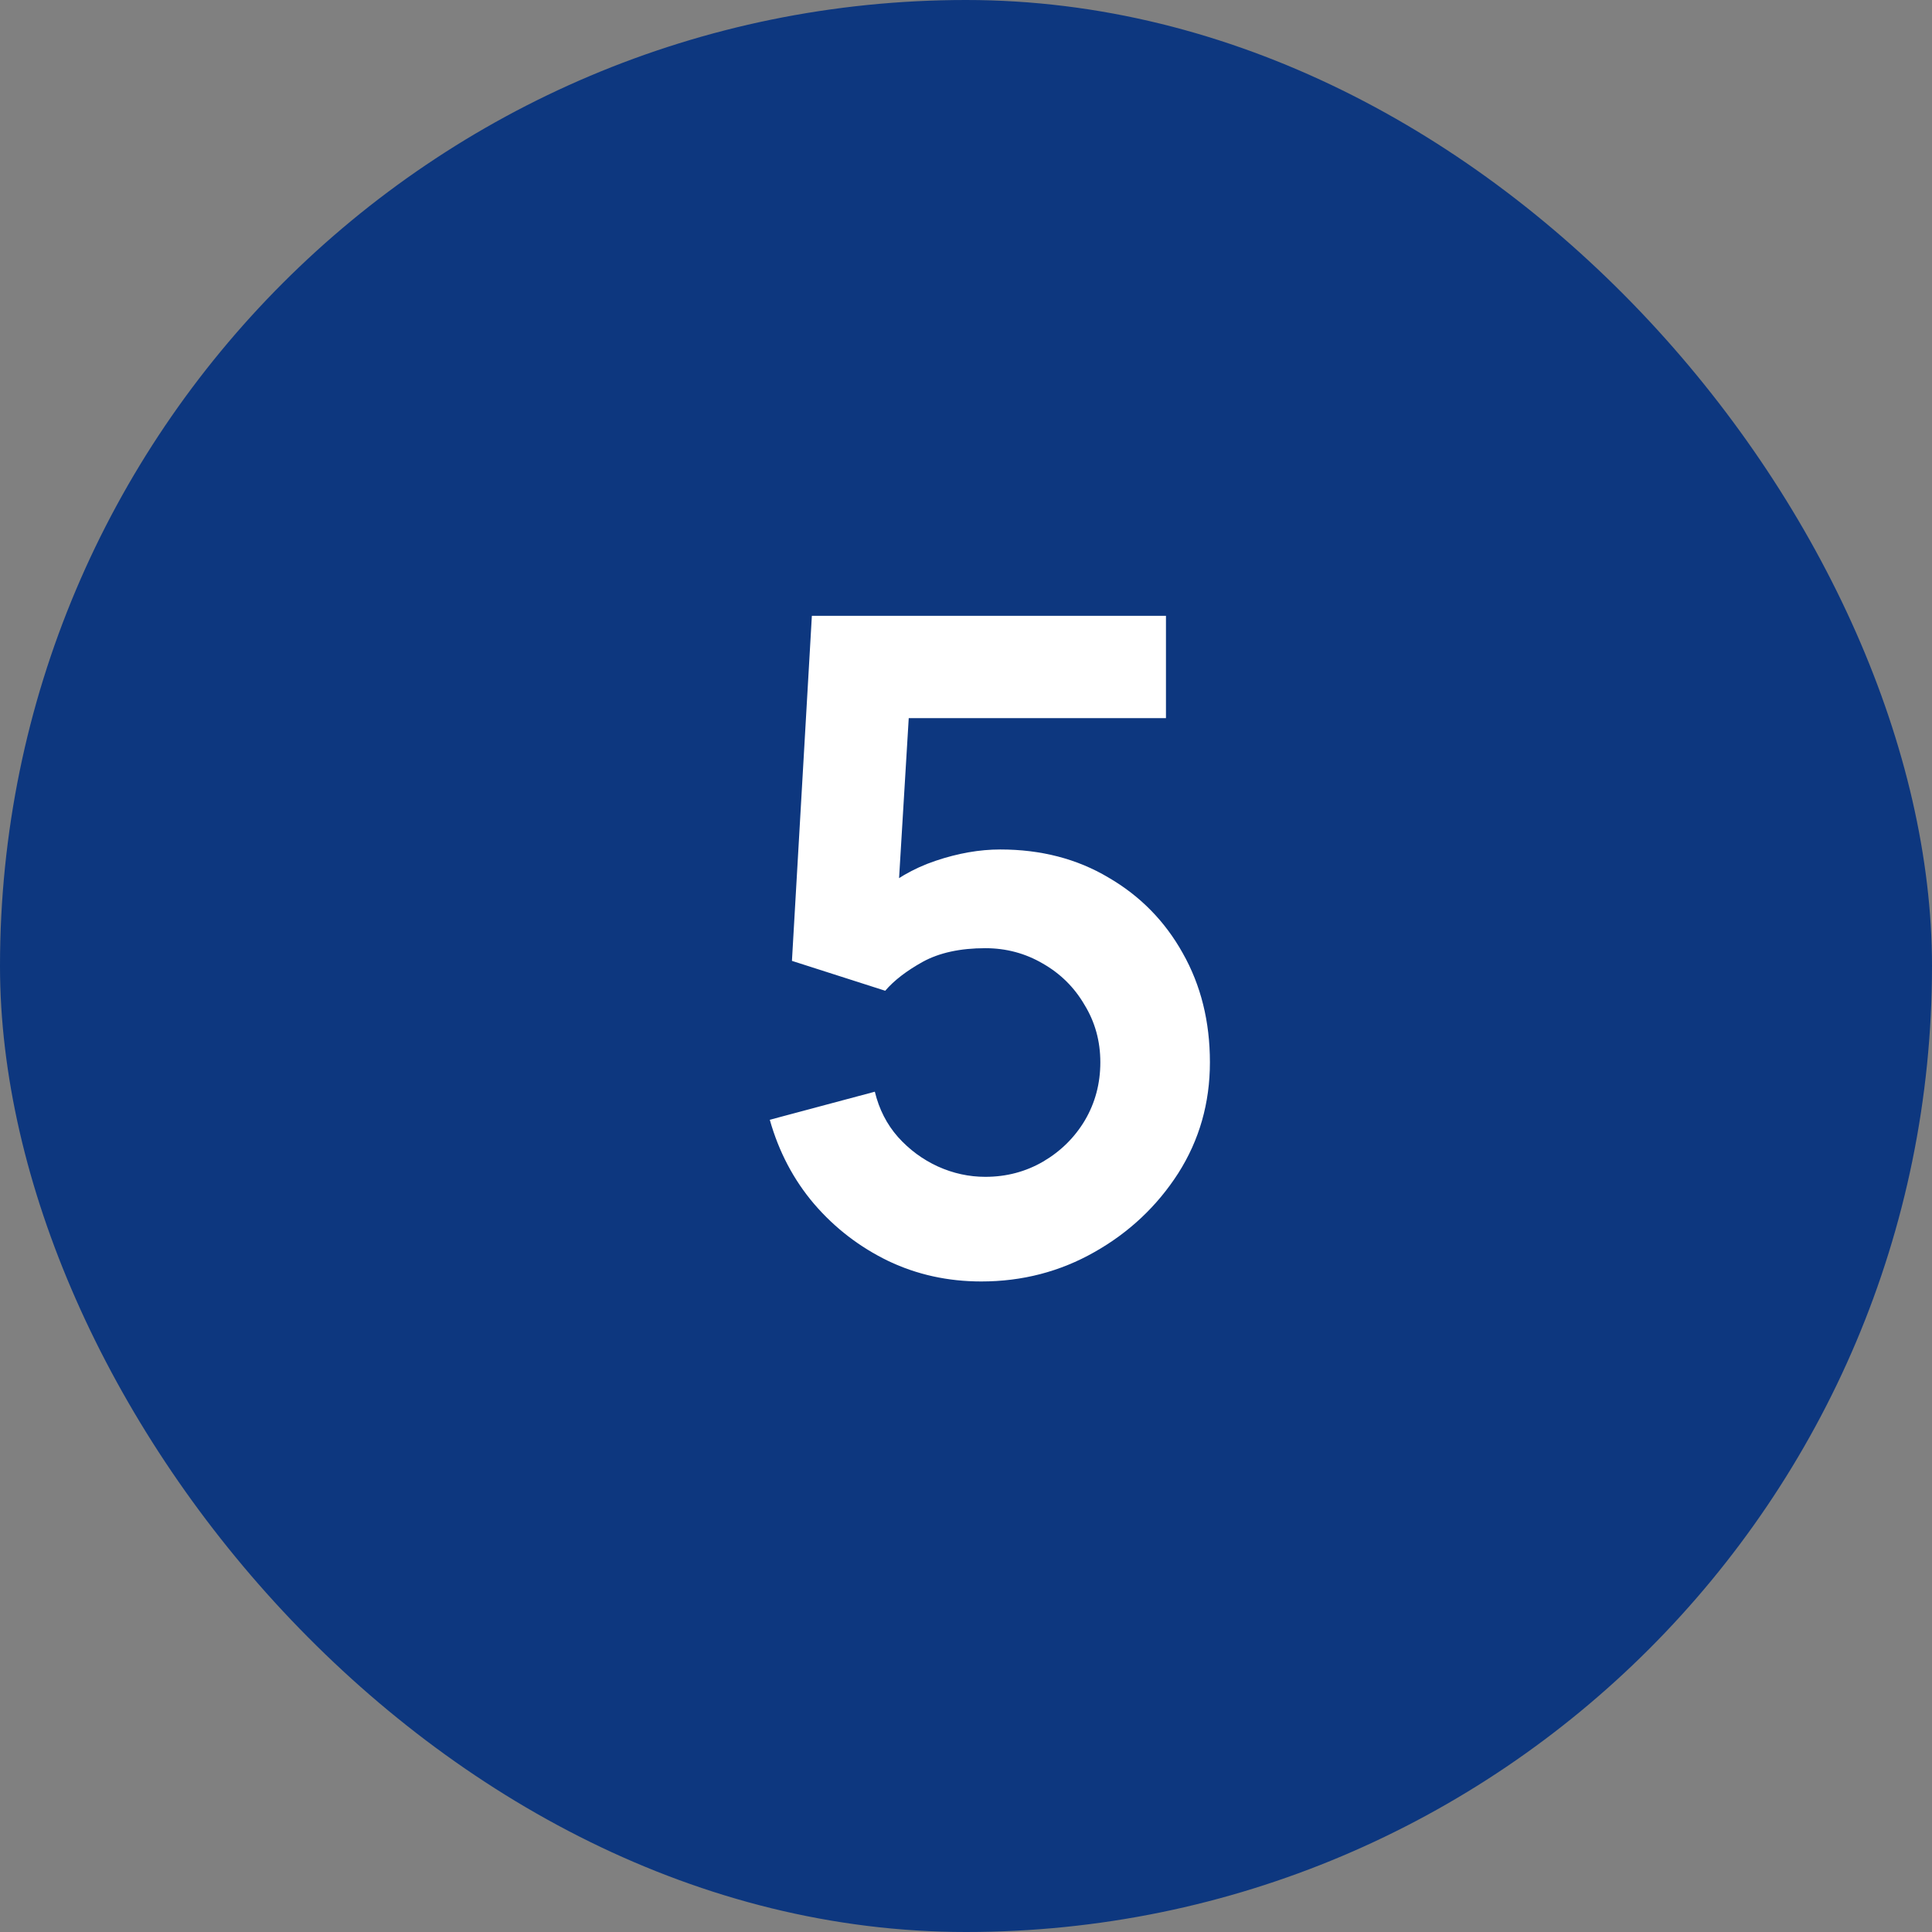
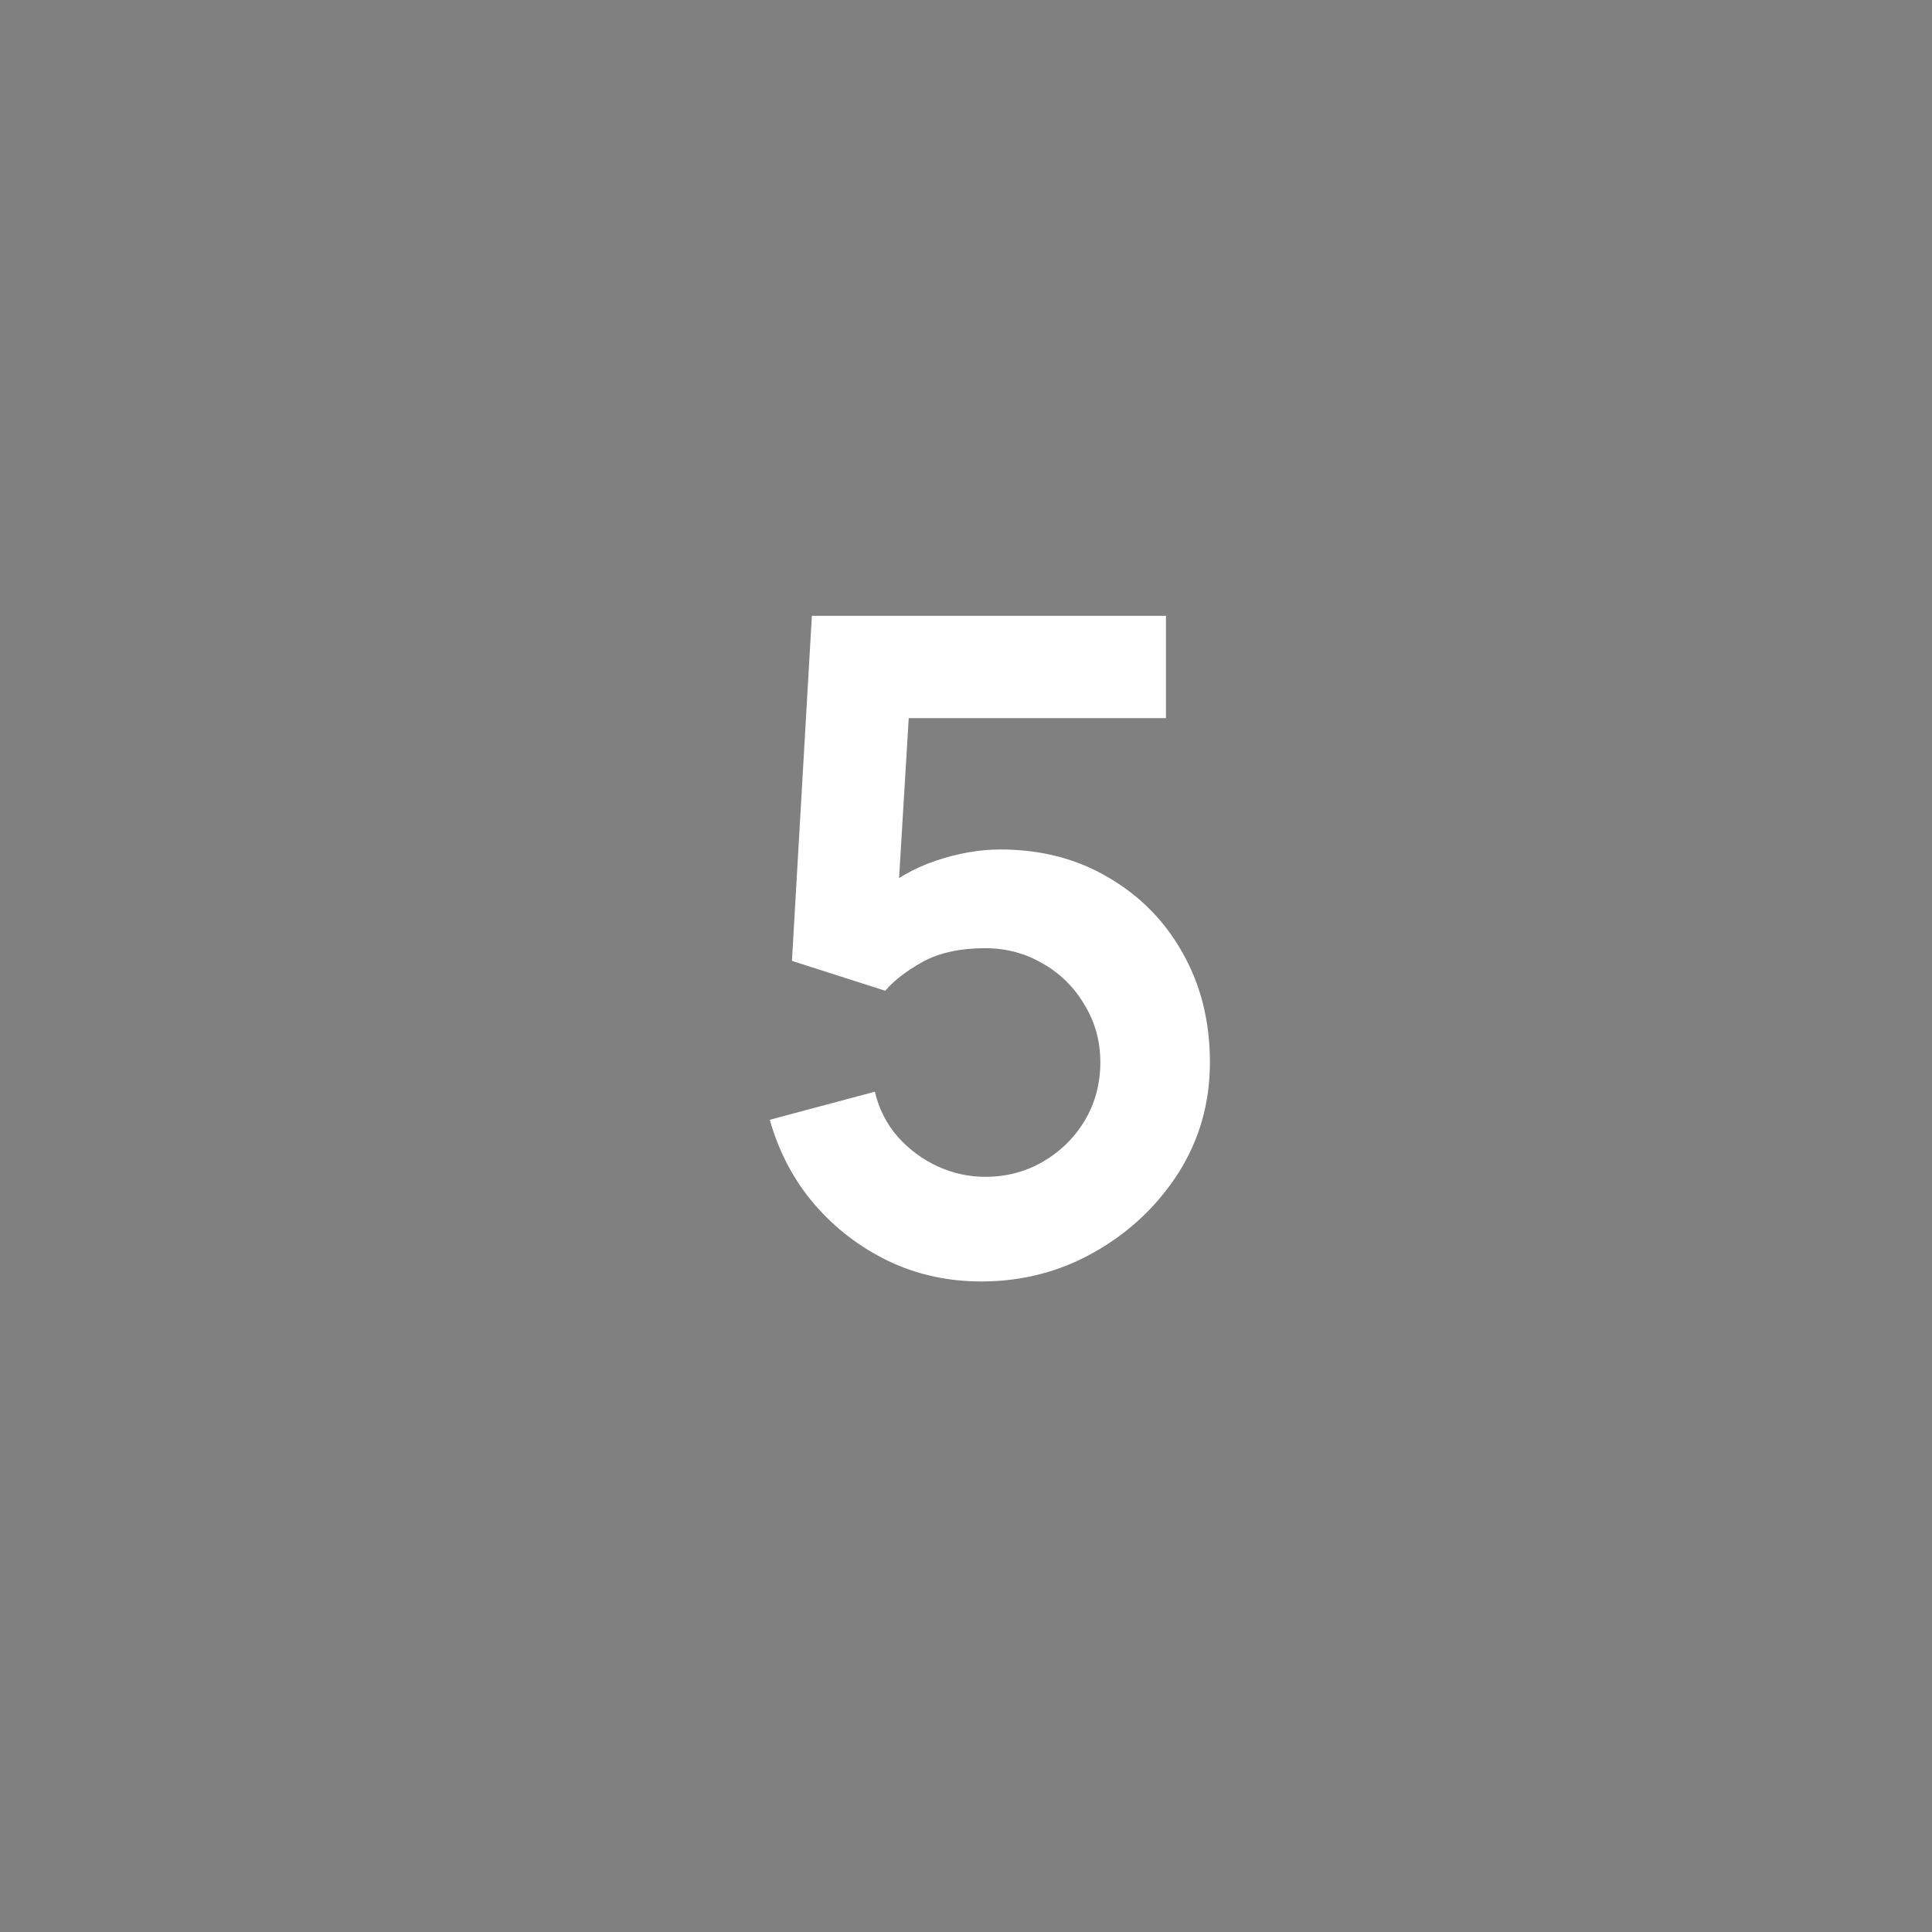
<svg xmlns="http://www.w3.org/2000/svg" width="32" height="32" viewBox="0 0 32 32" fill="none">
  <rect x="0" y="0" width="32" height="32" fill="#808080" stroke="none" />
-   <rect width="32" height="32" rx="16" fill="#0D377F" />
  <path d="M16.253 21.225C15.703 21.225 15.19 21.113 14.715 20.887C14.24 20.657 13.83 20.343 13.485 19.942C13.145 19.543 12.9 19.078 12.75 18.547L14.49 18.082C14.56 18.372 14.688 18.622 14.873 18.832C15.062 19.043 15.283 19.205 15.533 19.32C15.787 19.435 16.05 19.492 16.32 19.492C16.67 19.492 16.99 19.407 17.28 19.238C17.57 19.067 17.8 18.84 17.97 18.555C18.14 18.265 18.225 17.945 18.225 17.595C18.225 17.245 18.137 16.927 17.962 16.642C17.793 16.352 17.562 16.125 17.273 15.96C16.983 15.79 16.665 15.705 16.32 15.705C15.905 15.705 15.56 15.78 15.285 15.93C15.015 16.08 14.807 16.24 14.662 16.41L13.117 15.915L13.447 10.2H19.312V11.895H14.415L15.09 11.258L14.85 15.232L14.52 14.828C14.8 14.572 15.125 14.383 15.495 14.258C15.865 14.133 16.223 14.07 16.567 14.07C17.242 14.07 17.84 14.225 18.36 14.535C18.885 14.84 19.295 15.258 19.59 15.787C19.89 16.317 20.04 16.92 20.04 17.595C20.04 18.27 19.865 18.883 19.515 19.433C19.165 19.977 18.703 20.413 18.128 20.738C17.558 21.062 16.933 21.225 16.253 21.225Z" fill="white" />
</svg>